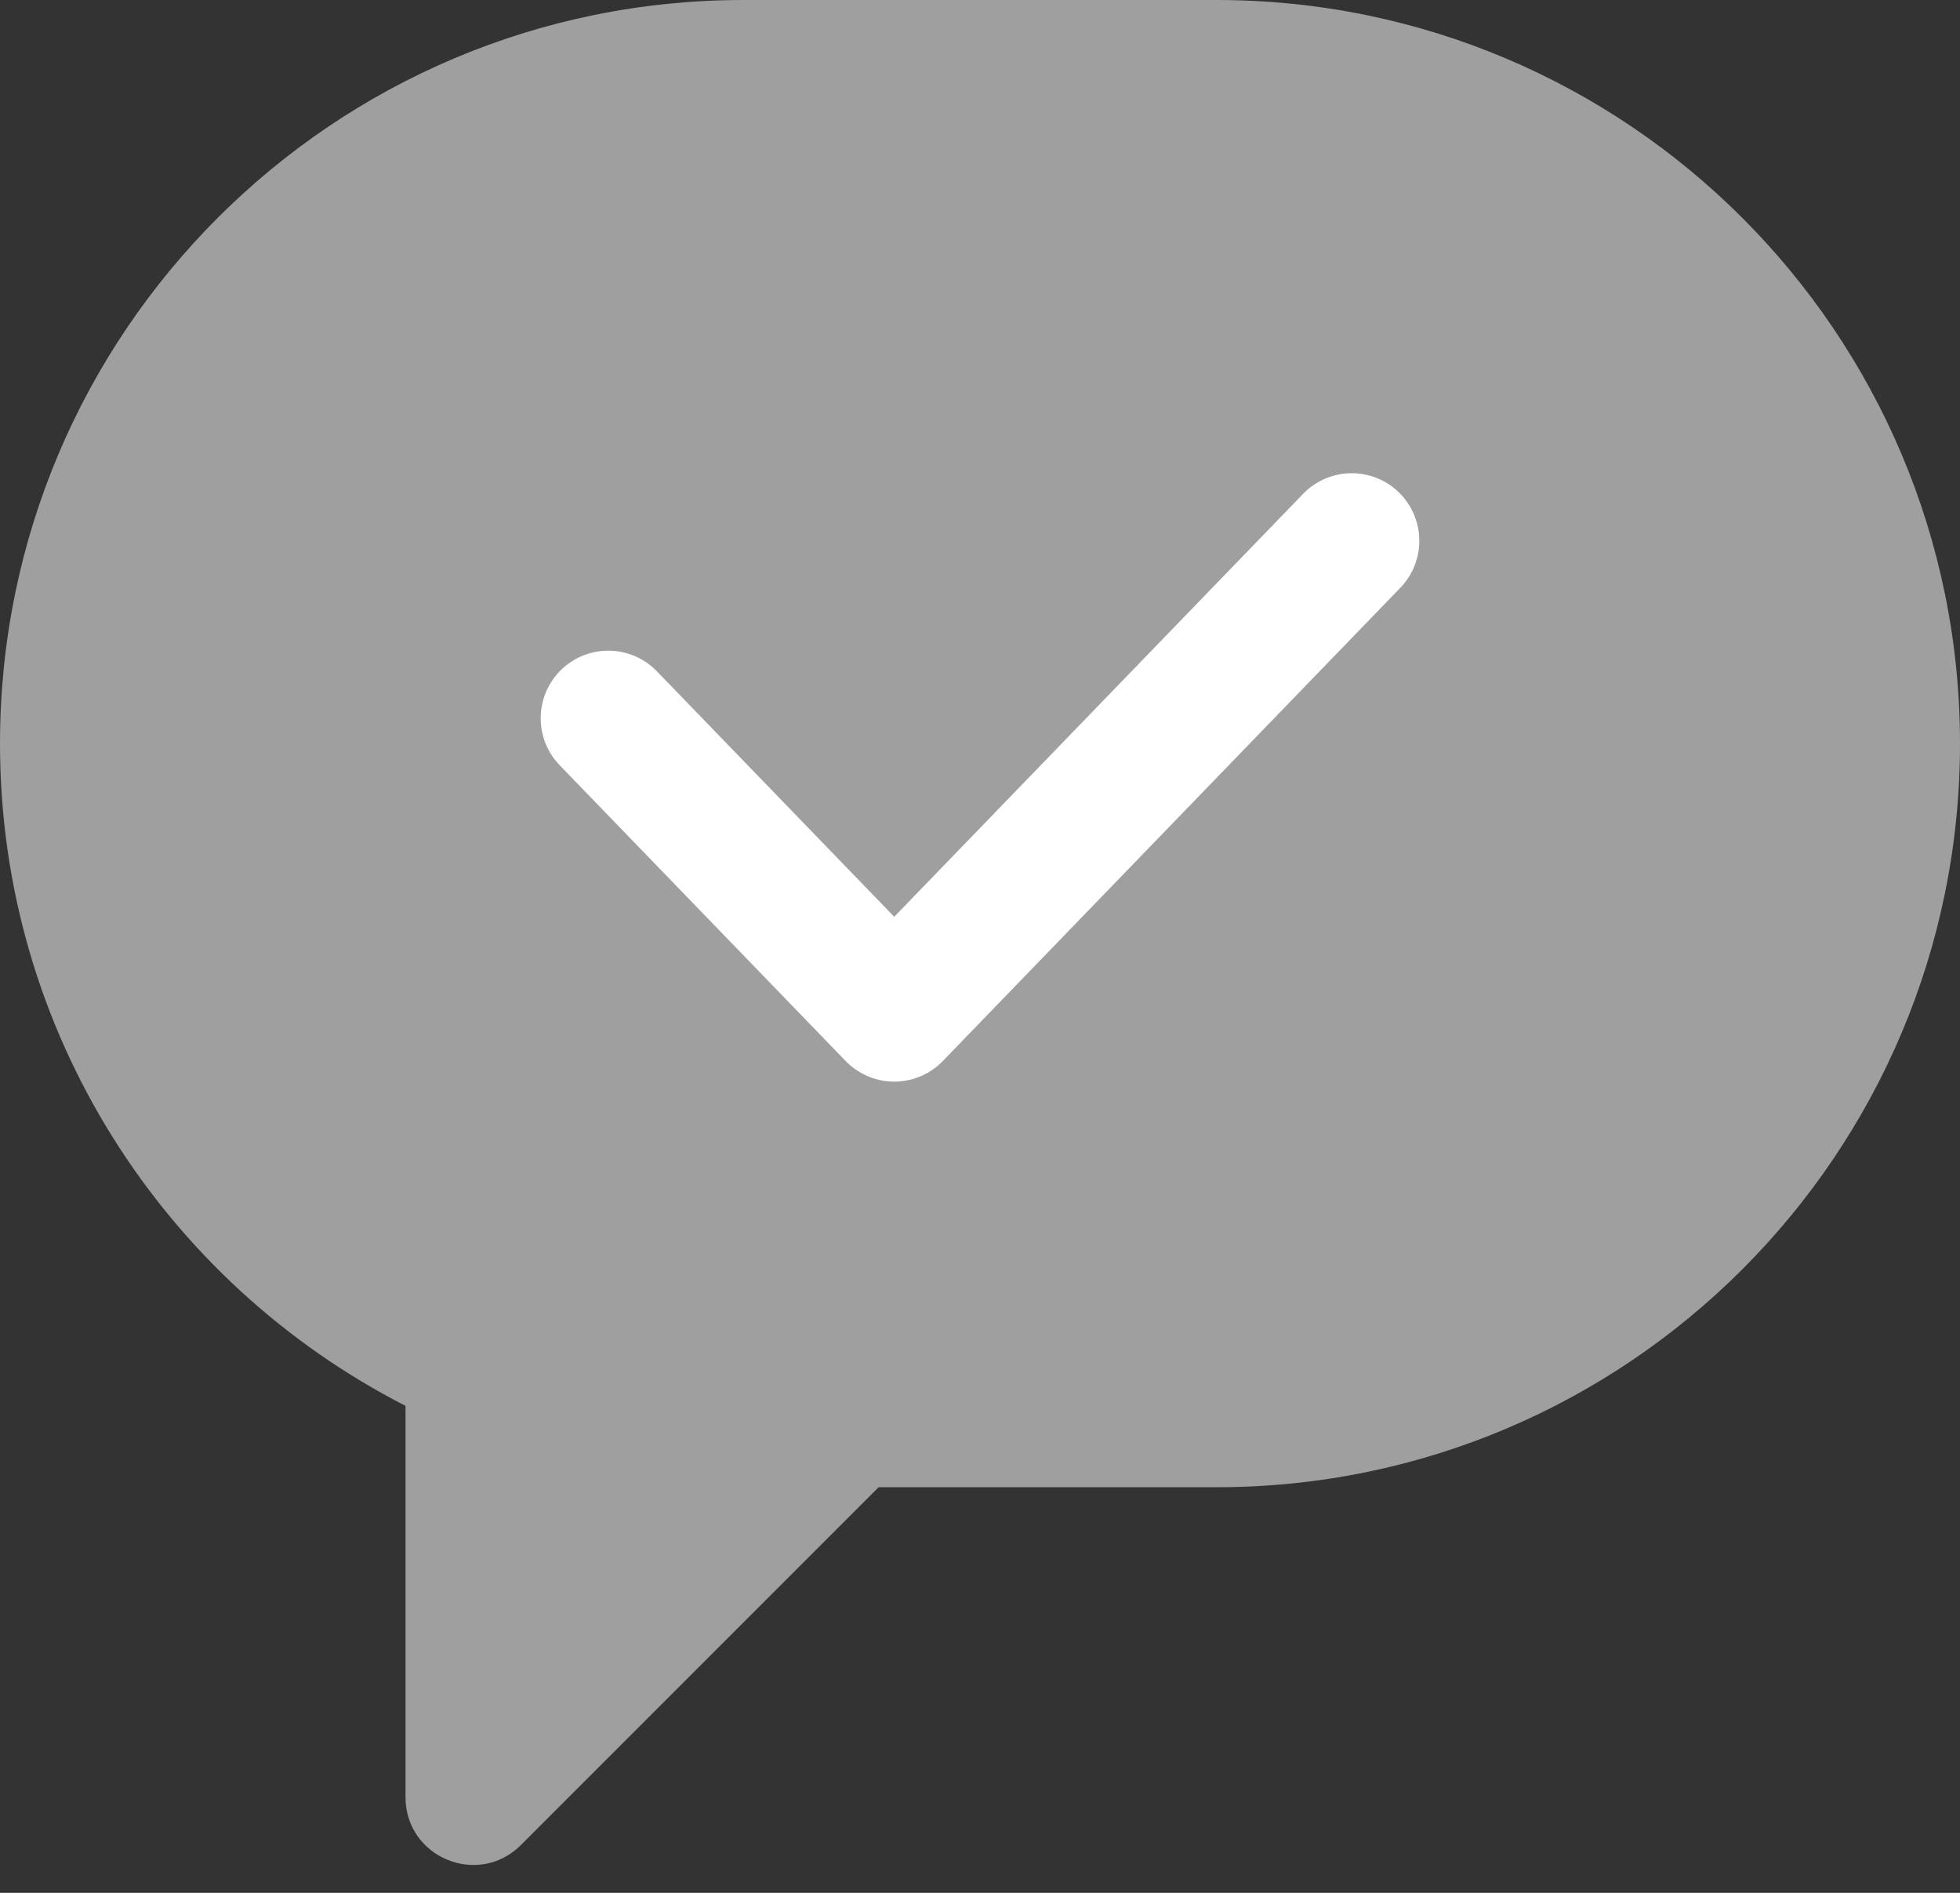
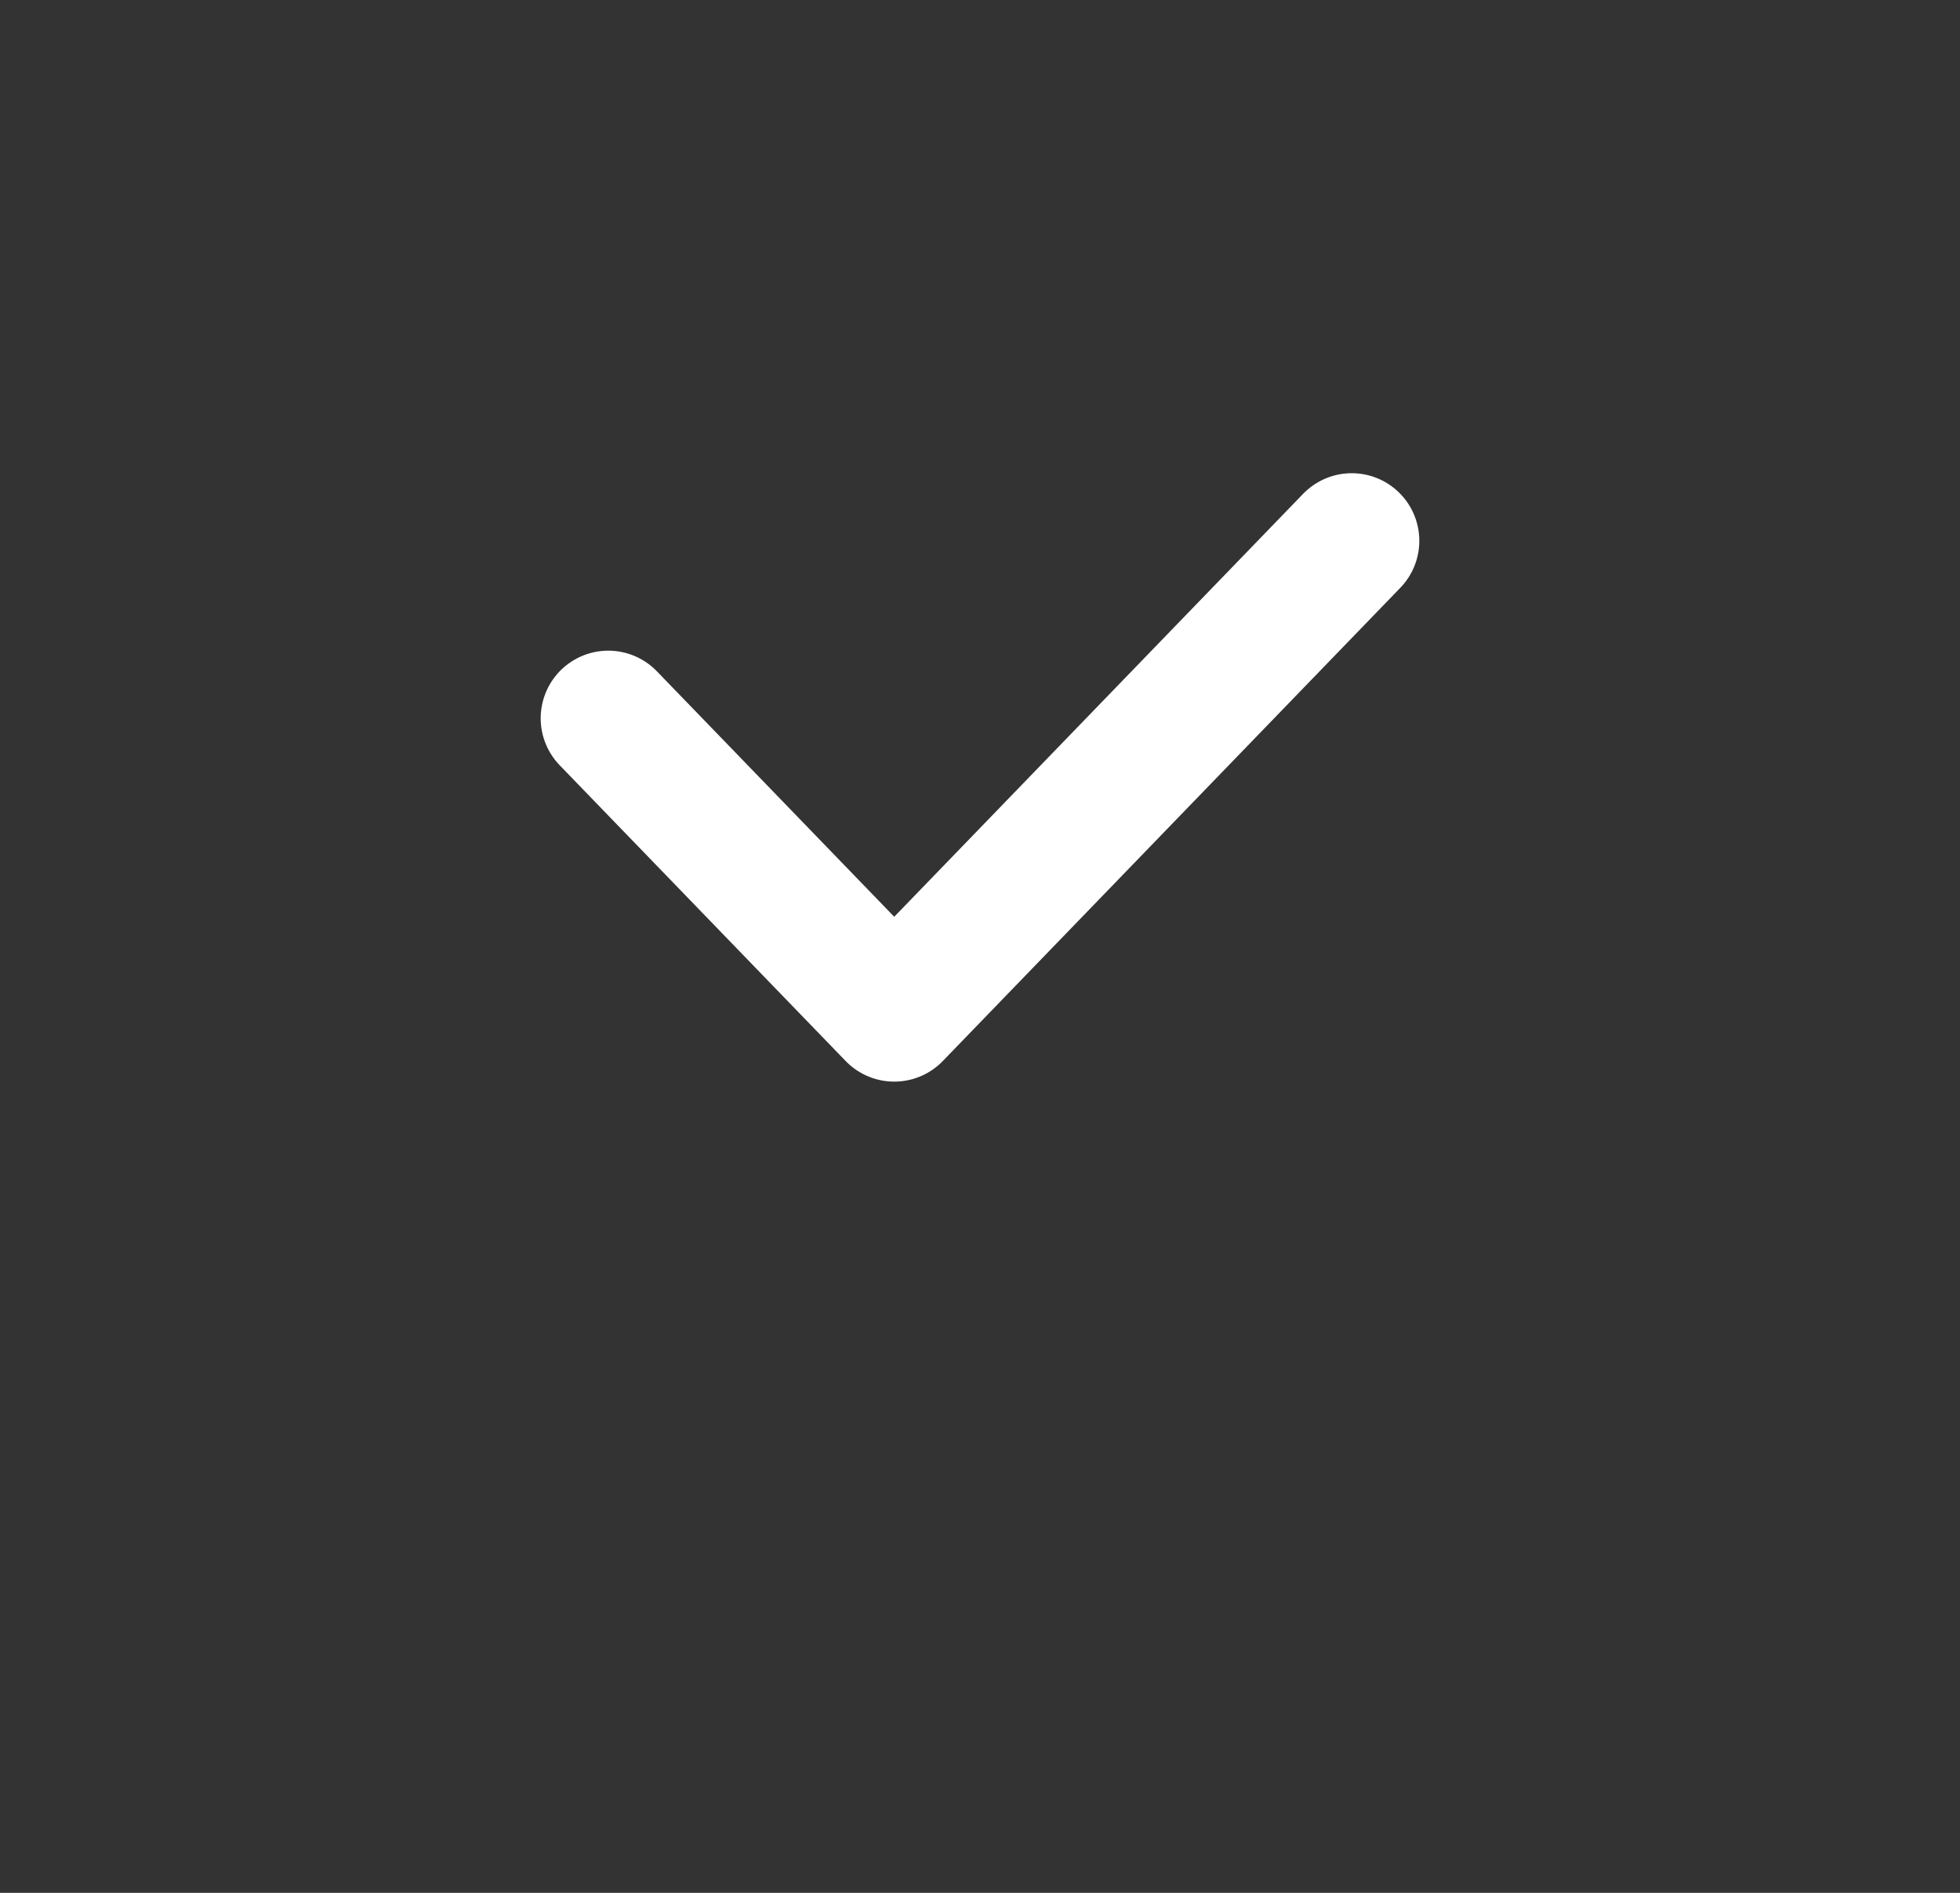
<svg xmlns="http://www.w3.org/2000/svg" width="29" height="28" viewBox="0 0 29 28" fill="none">
  <rect x="0" y="0" width="29" height="28" fill="#333333" stroke="none" />
-   <path d="M18 0C24.075 3.86555e-07 29 4.925 29 11C29 17.075 24.075 22 18 22H13L7.707 27.293C7.077 27.923 6 27.477 6 26.586V20.796C2.439 18.975 0 15.274 0 11C0 4.925 4.925 0 11 0H18Z" fill="#9F9F9F" />
  <path d="M9 10.625L13.231 15L20 8" stroke="white" stroke-width="2" stroke-linecap="round" stroke-linejoin="round" />
</svg>